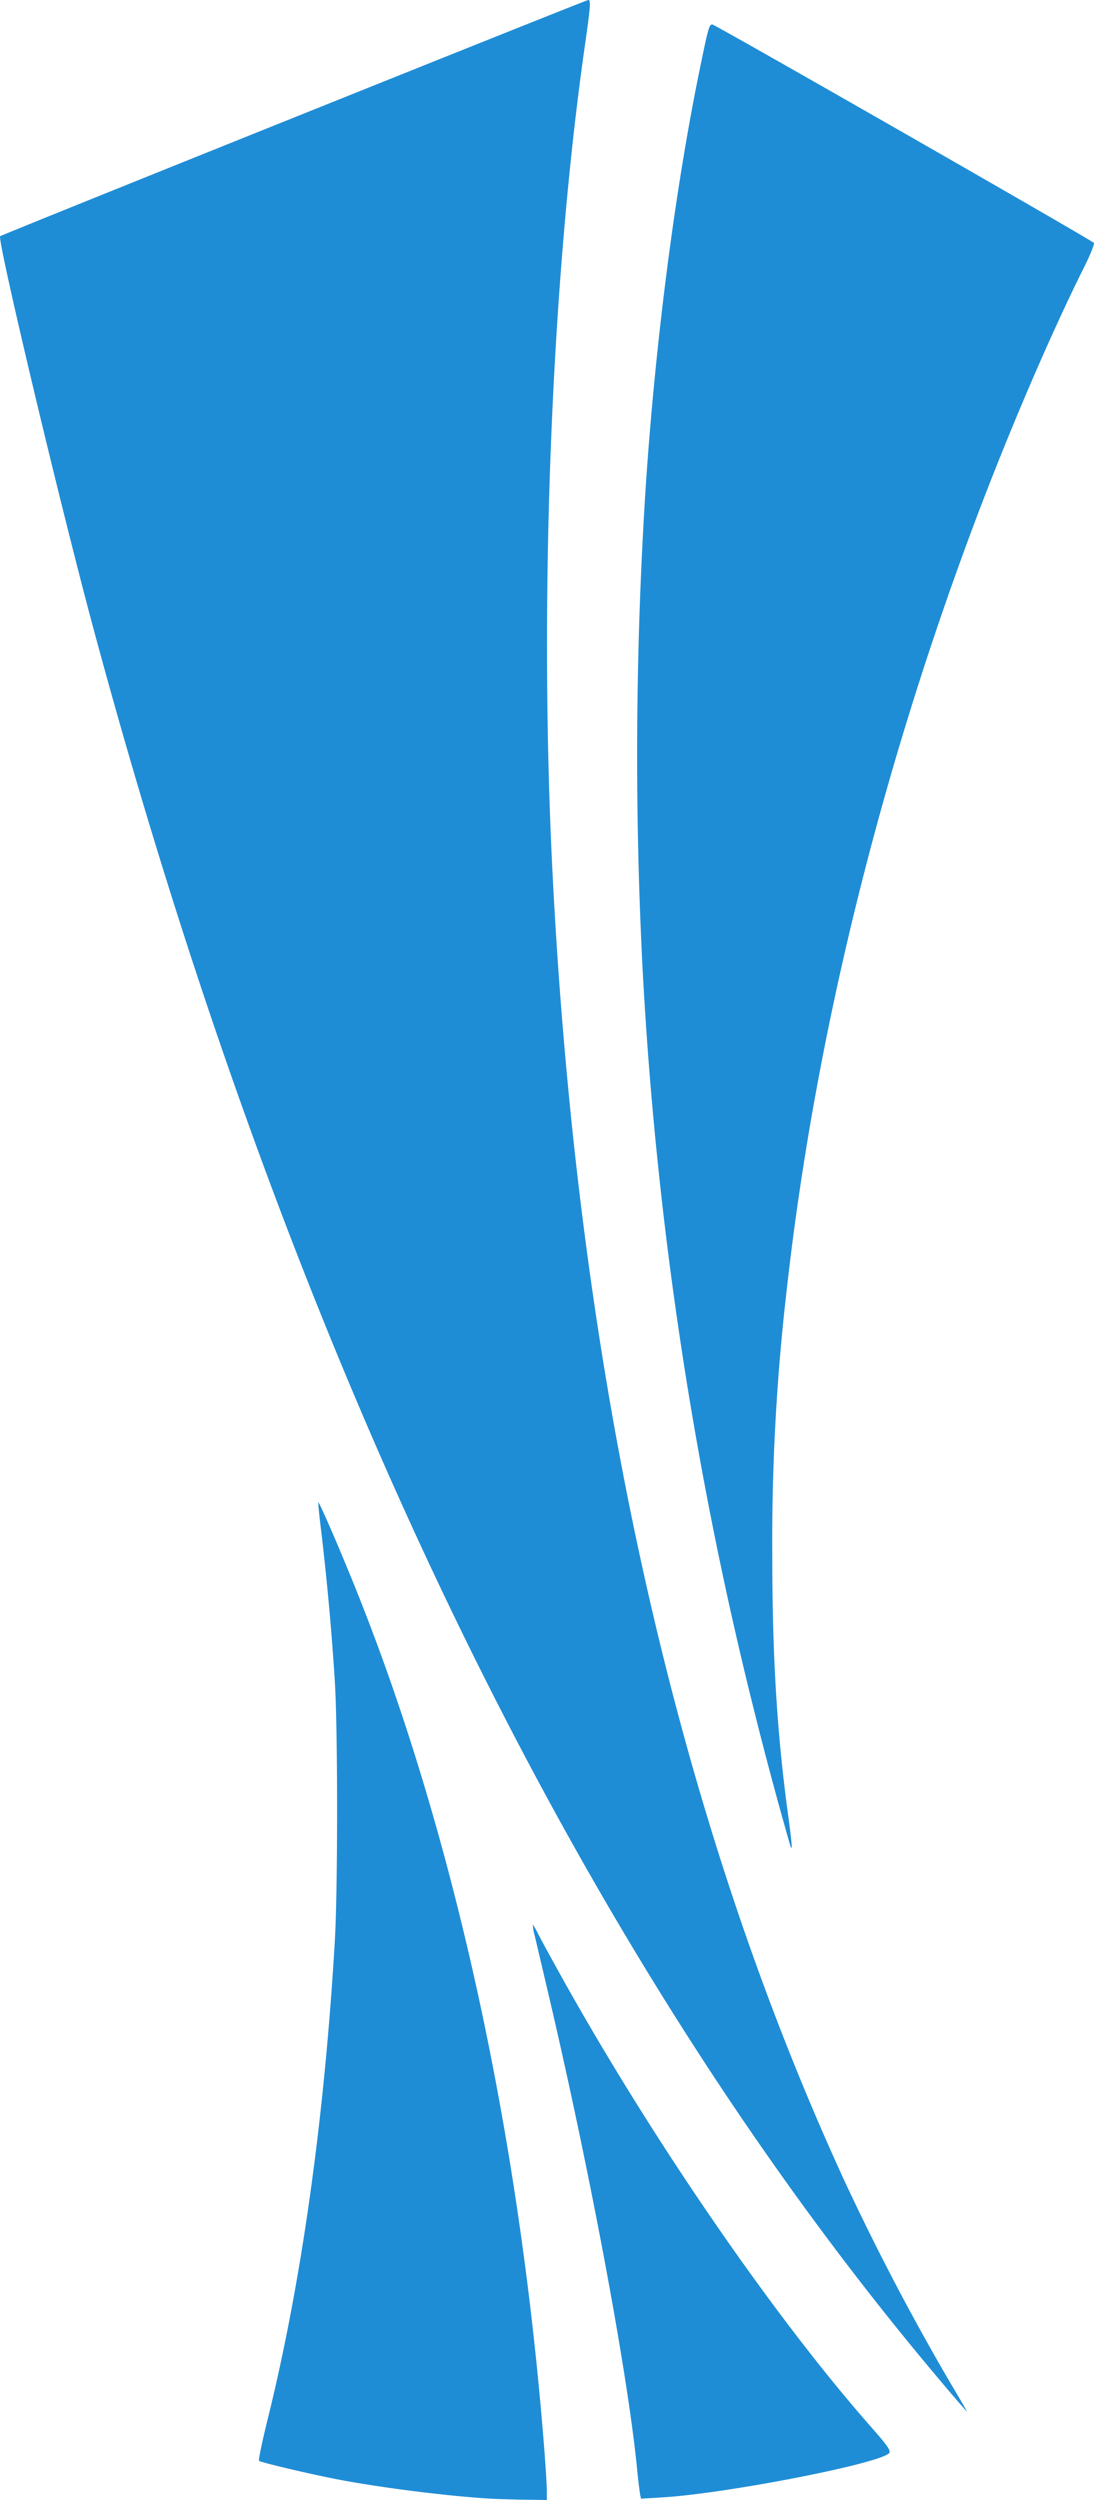
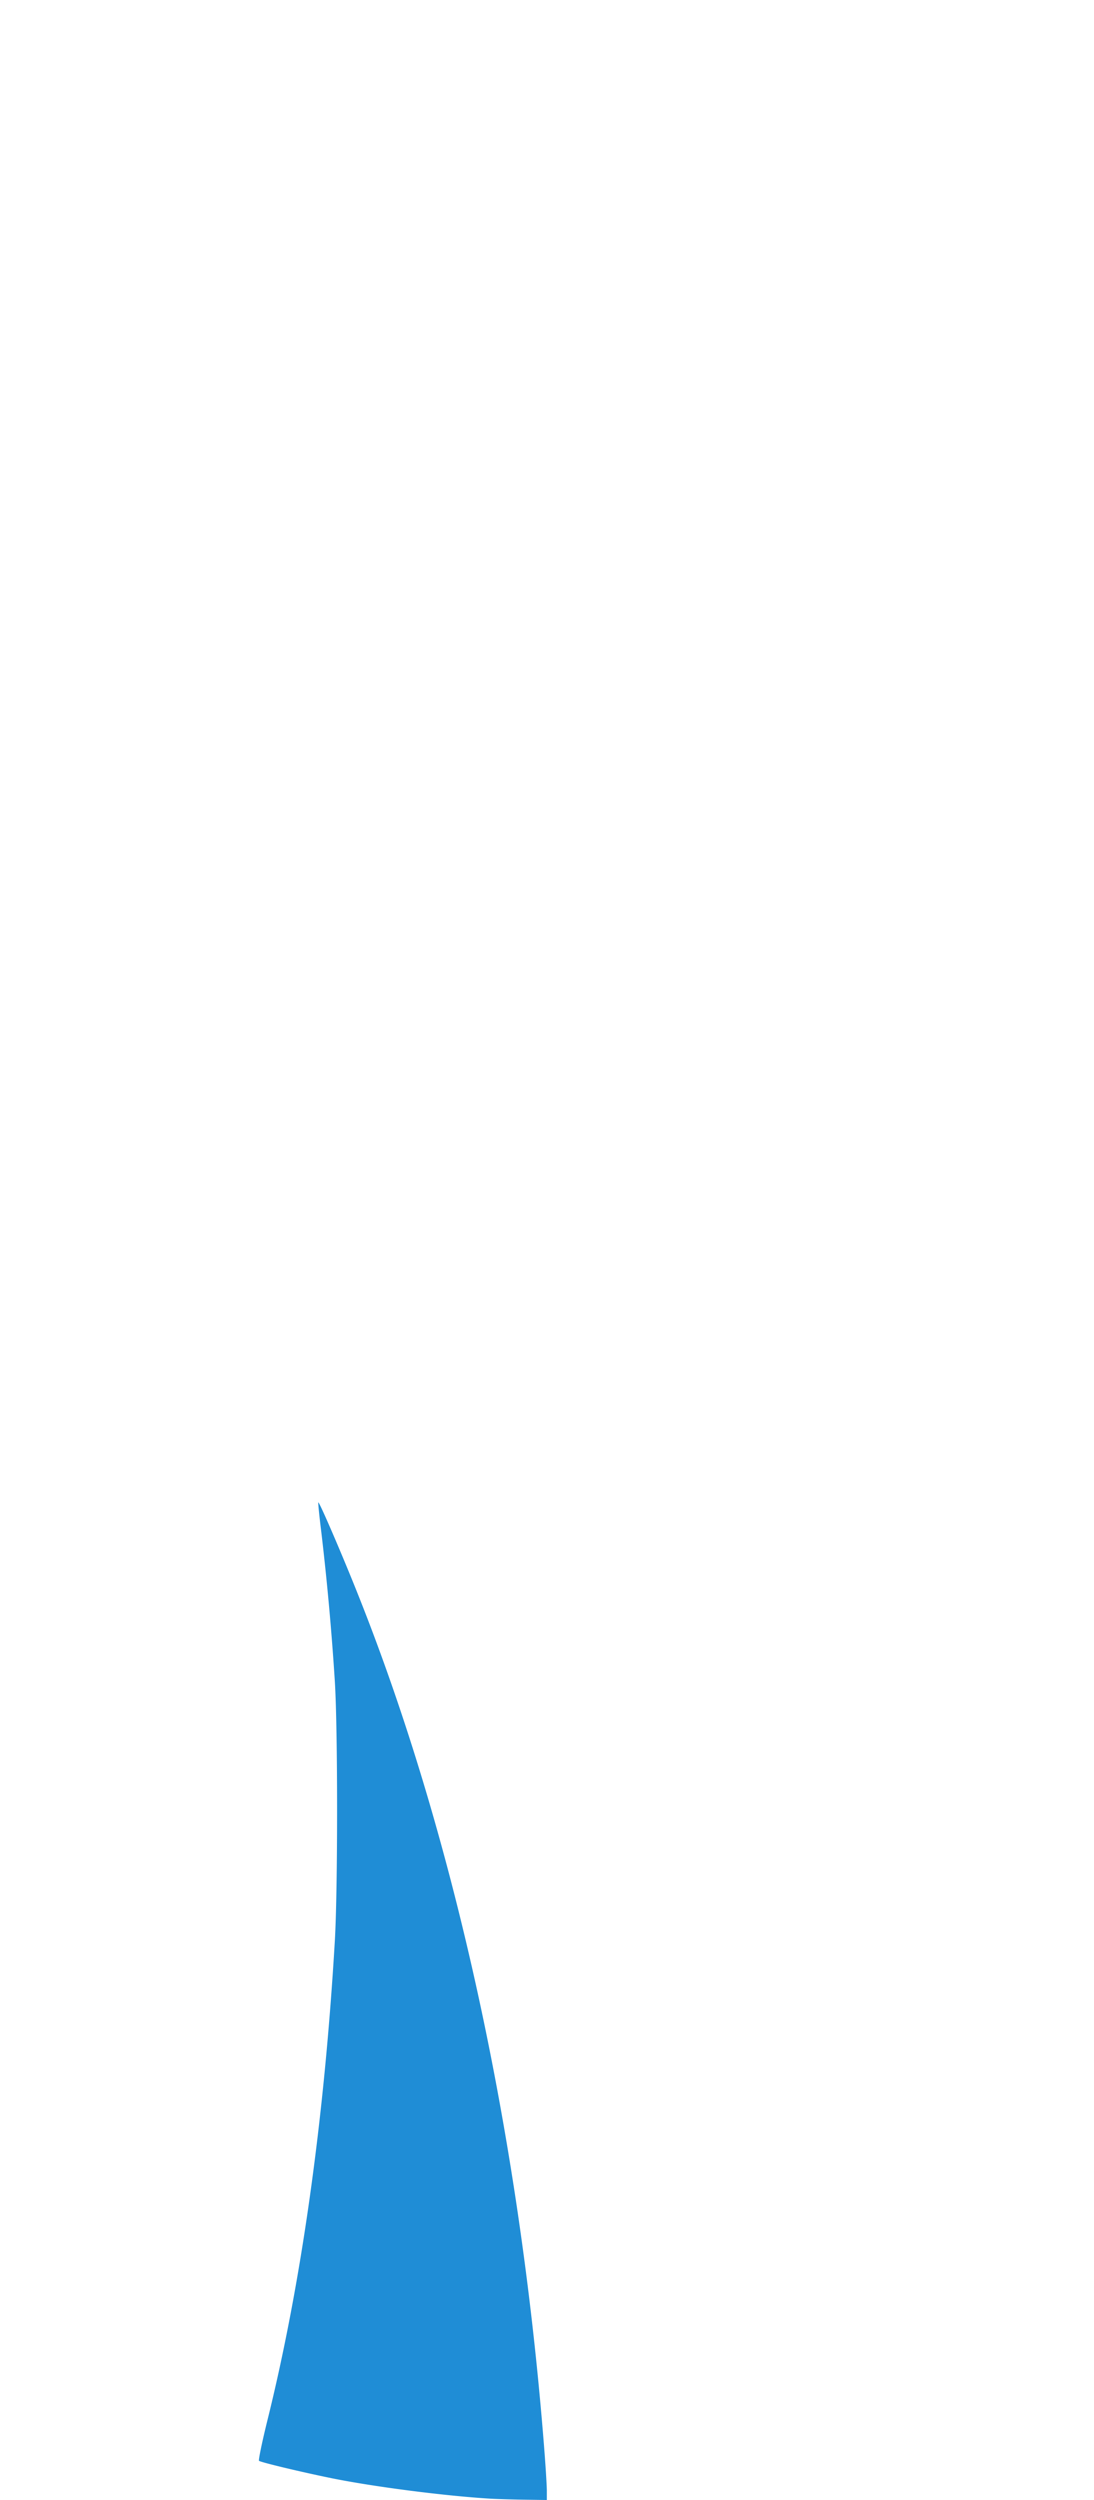
<svg xmlns="http://www.w3.org/2000/svg" width="17.51" height="40" viewBox="0 0 16.415 37.5">
  <path d="M7.36 37.48c-.675-.04-1.742-.177-2.38-.306-.453-.092-1.07-.24-1.094-.262-.01-.01.044-.272.12-.582.512-2.056.86-4.527 1.018-7.218.045-.775.045-3.166 0-3.891a41.582 41.582 0 0 0-.203-2.24c-.03-.239-.05-.44-.045-.445.014-.014.368.807.604 1.402 1.438 3.611 2.413 8.078 2.782 12.74.024.3.043.608.043.684v.138l-.345-.005c-.19-.003-.416-.01-.5-.015Z" style="fill:#1f8dd6;fill-opacity:1;stroke-width:.09" />
-   <path d="M9.604 37.413a7.343 7.343 0 0 1-.046-.392c-.147-1.481-.73-4.58-1.37-7.285l-.165-.702a.616.616 0 0 1-.027-.162c.006 0 .044.067.085.148.041.082.203.377.358.656 1.361 2.439 3.174 5.073 4.626 6.722.246.279.302.358.28.394-.096.153-2.455.615-3.426.67l-.301.018z" style="fill:#1f8dd6;stroke-width:.09;fill-opacity:1" />
-   <path d="M14.15 35.759c-5.472-6.457-9.794-15.38-12.74-26.3C.906 7.592-.046 3.59.002 3.543.022 3.522 8.795 0 8.826 0c.042 0 .035.089-.056.726-.5 3.519-.685 8.279-.48 12.357.38 7.545 1.843 14.104 4.372 19.61a36.633 36.633 0 0 0 1.607 3.066c.137.229.245.416.24.416-.003 0-.166-.187-.36-.416z" style="fill:#1f8dd6;fill-opacity:1;stroke-width:.09" />
-   <path d="M11.858 27.685a59.86 59.86 0 0 1-.536-1.999 58.745 58.745 0 0 1-1.678-11.109 62.991 62.991 0 0 1 .042-7.232c.145-2.198.443-4.507.814-6.308.128-.626.141-.67.188-.67.041 0 5.704 3.241 5.726 3.277.01.017-.054.178-.144.358-.506 1.01-1.144 2.498-1.651 3.85-1.434 3.823-2.4 7.774-2.817 11.518a32.597 32.597 0 0 0-.214 3.952c0 1.518.07 2.676.237 3.9.06.443.069.564.033.463z" style="fill:#1f8dd6;stroke-width:.09;fill-opacity:1" />
</svg>